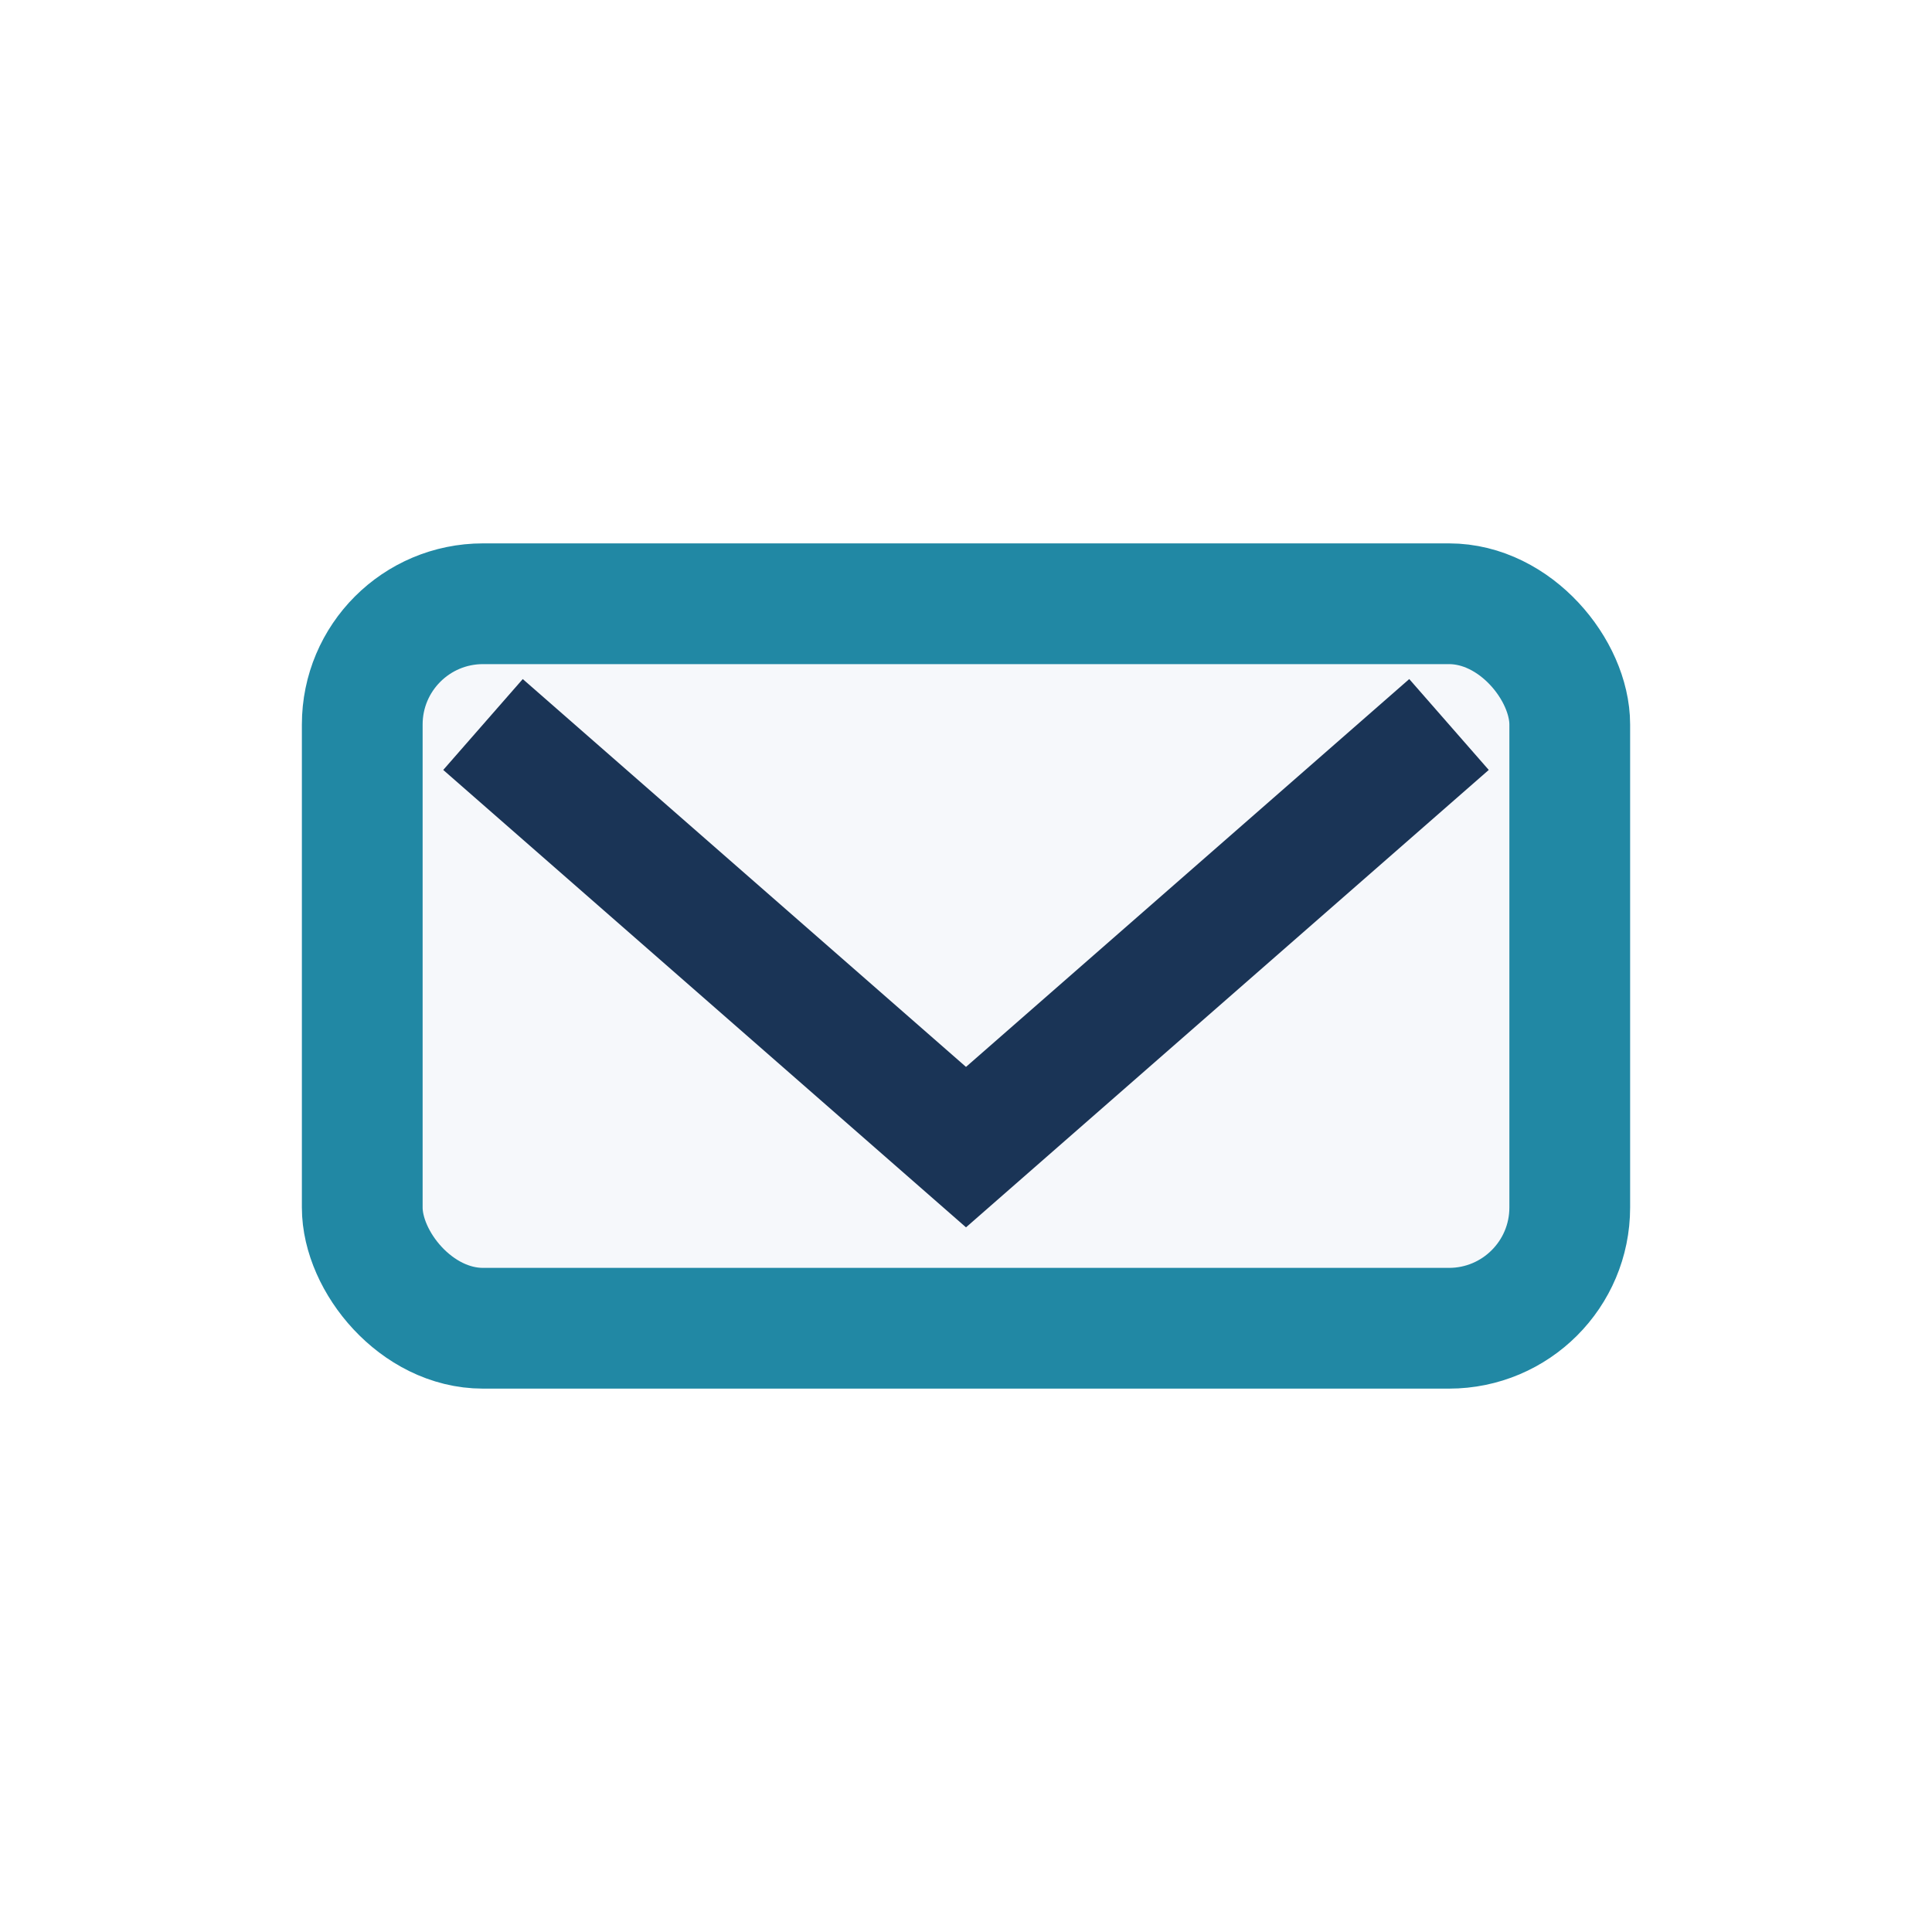
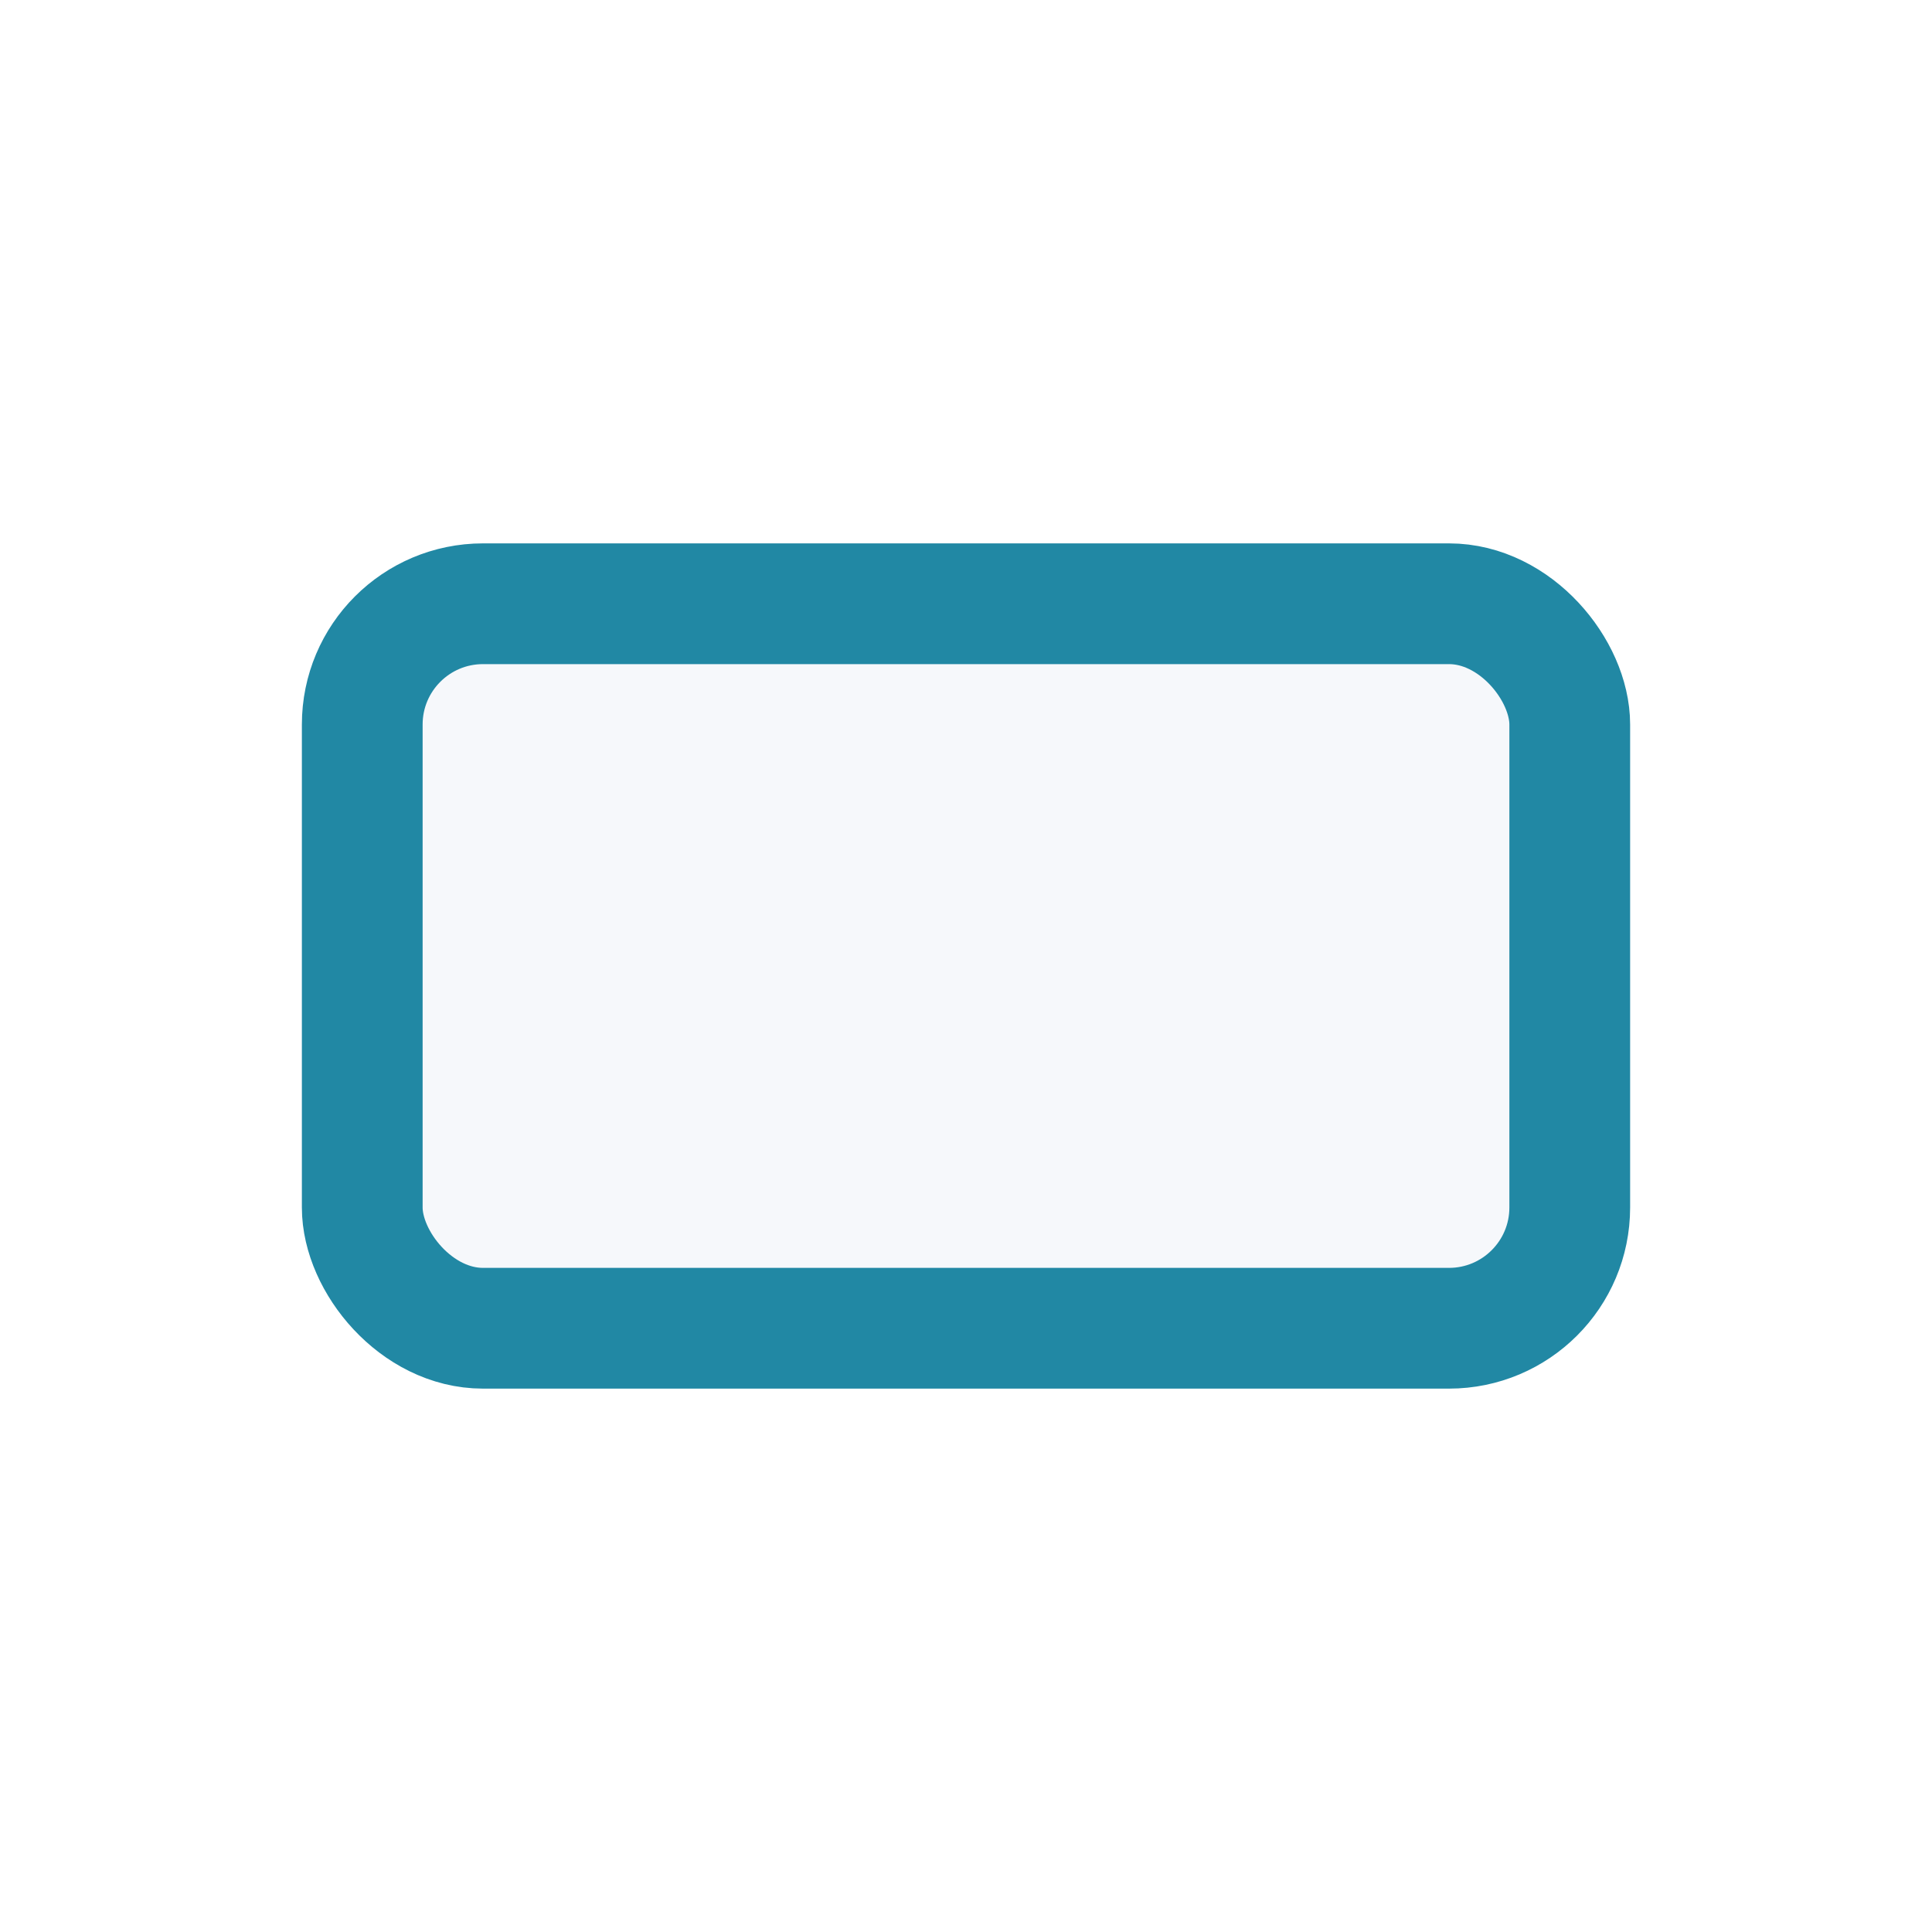
<svg xmlns="http://www.w3.org/2000/svg" width="32" height="32" viewBox="0 0 32 32">
  <rect x="6" y="10" width="20" height="12" rx="2" fill="#F6F8FB" stroke="#2188A4" stroke-width="2" />
-   <path d="M8 12l8 7 8-7" stroke="#1A3456" stroke-width="2" fill="none" />
</svg>